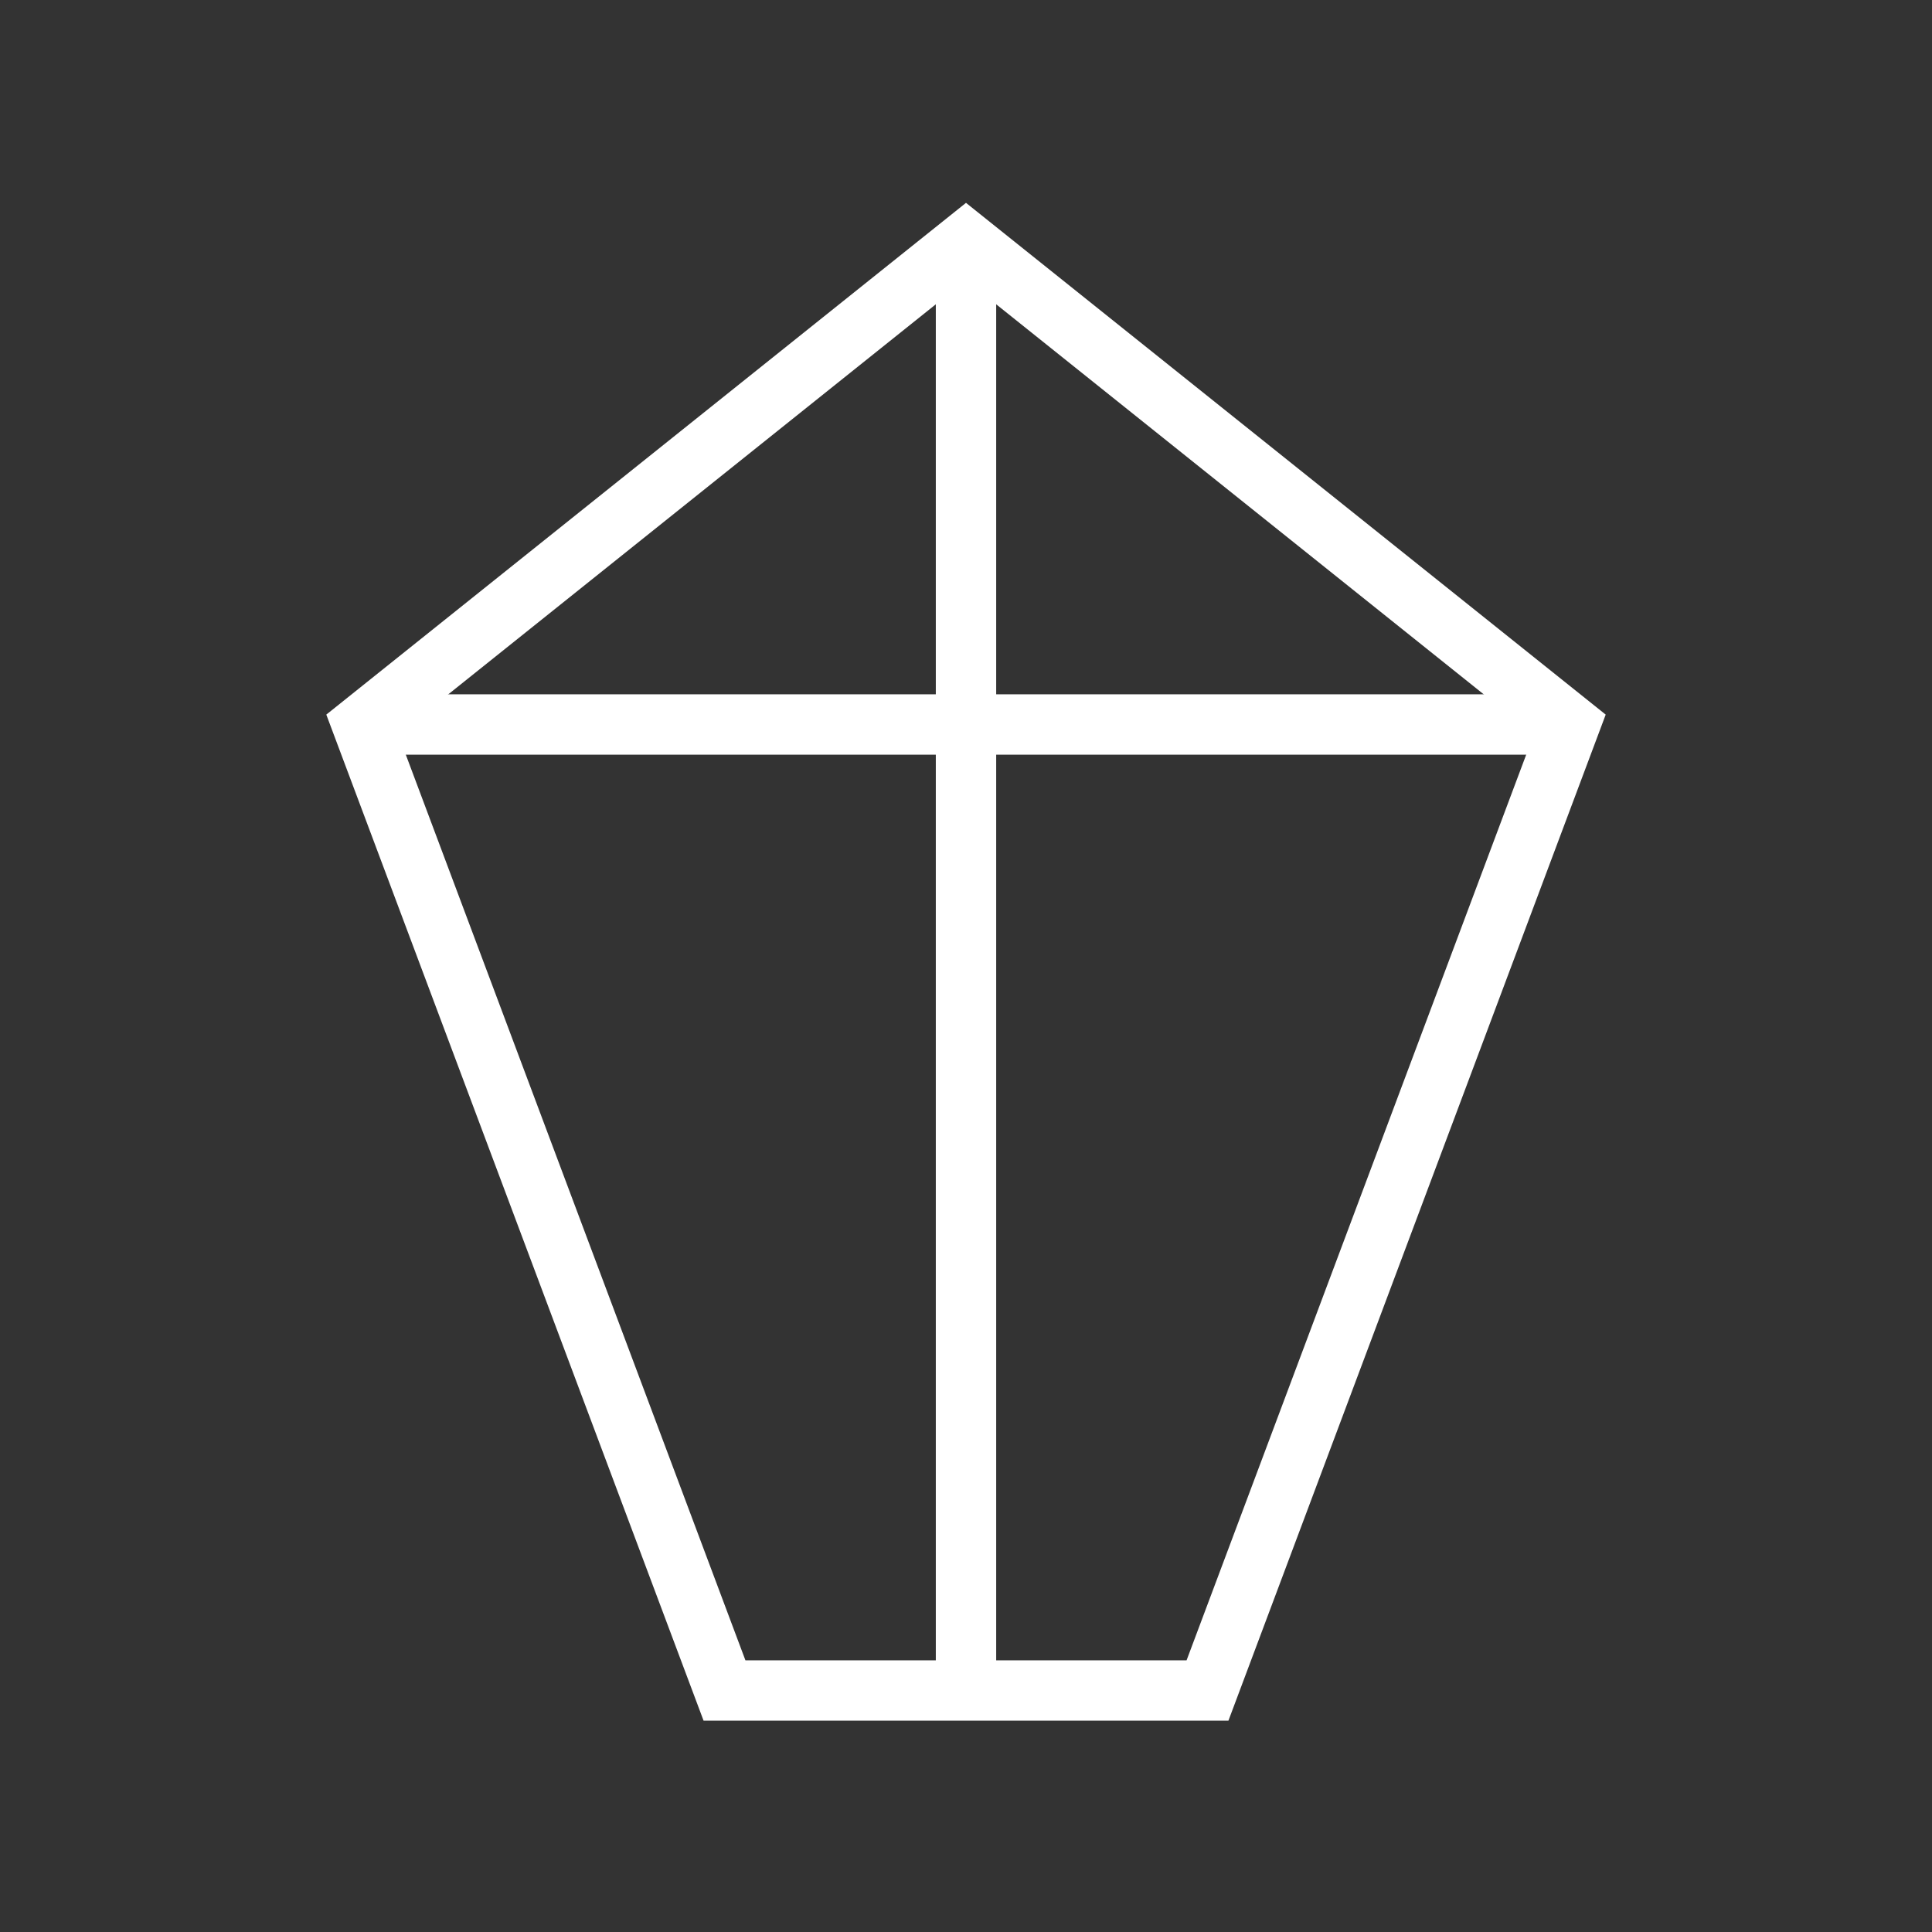
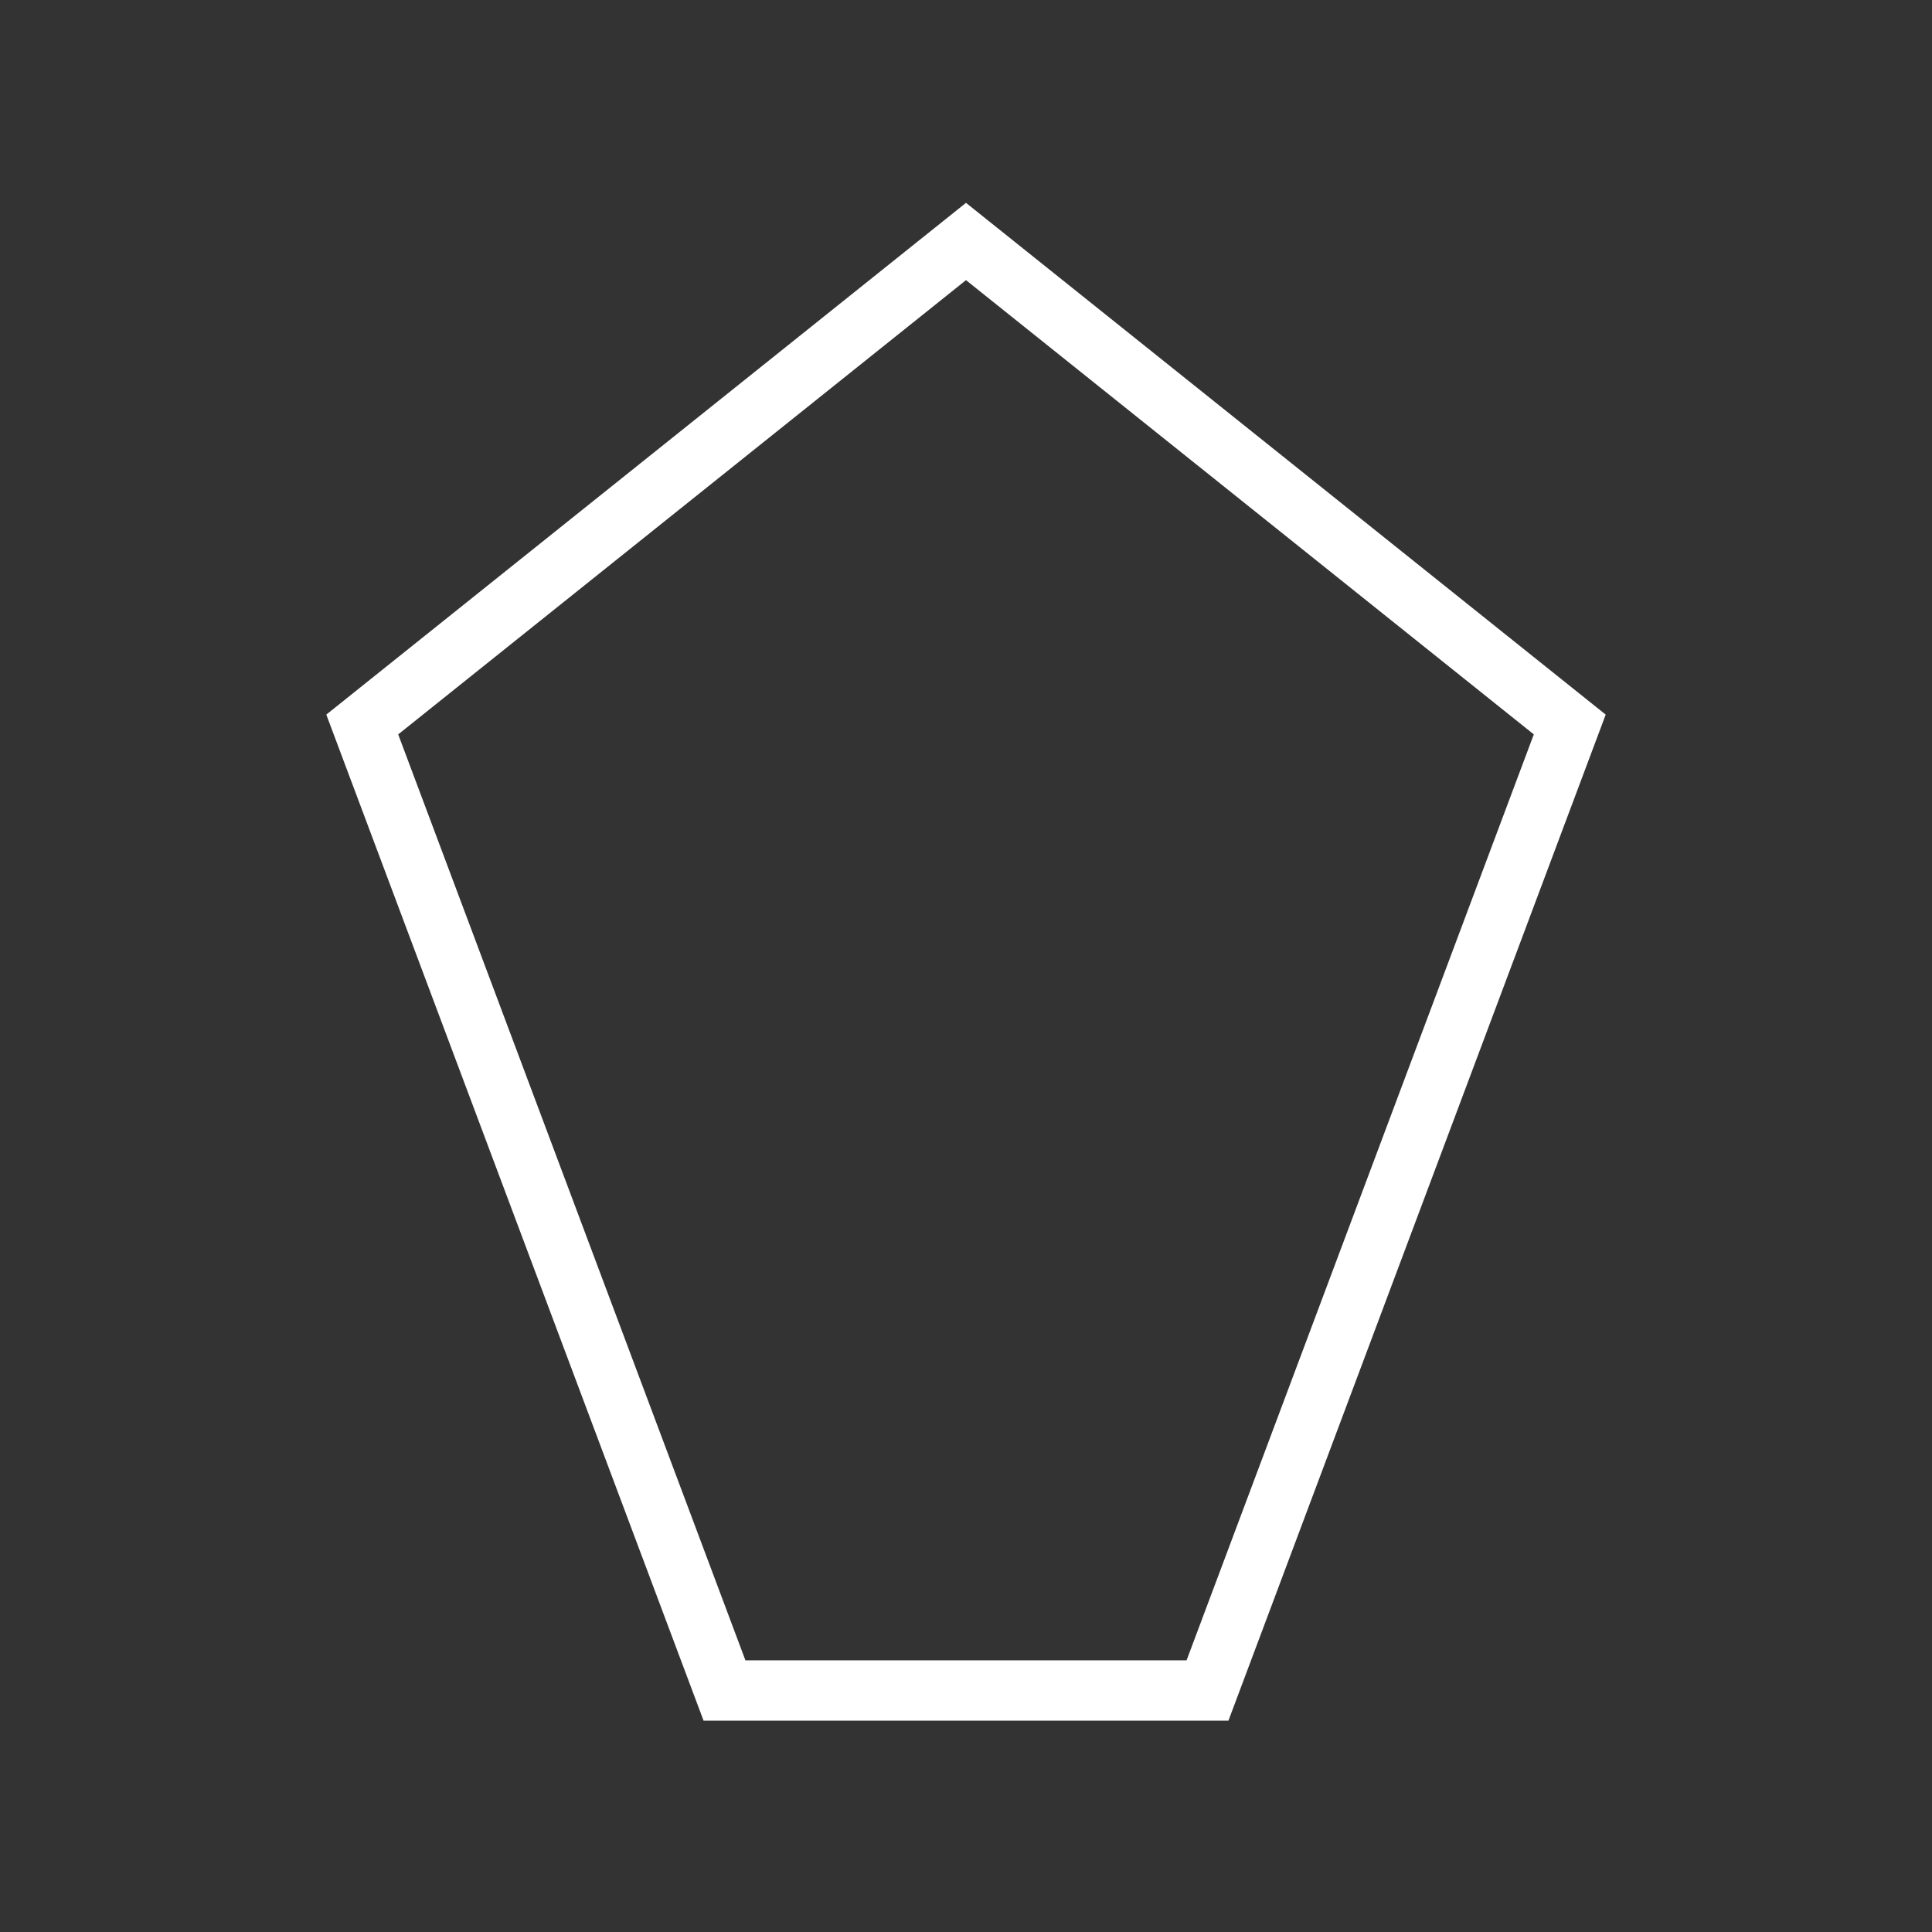
<svg xmlns="http://www.w3.org/2000/svg" viewBox="0 0 64 64" width="64" height="64">
  <rect x="0" y="0" width="64" height="64" fill="#333333" stroke="none" />
  <g fill="none" stroke="white" stroke-width="2">
    <polygon points="32 8 12 24 24 56 40 56 52 24 32 8" />
-     <line x1="32" y1="8" x2="32" y2="56" />
-     <line x1="12" y1="24" x2="52" y2="24" />
  </g>
</svg>